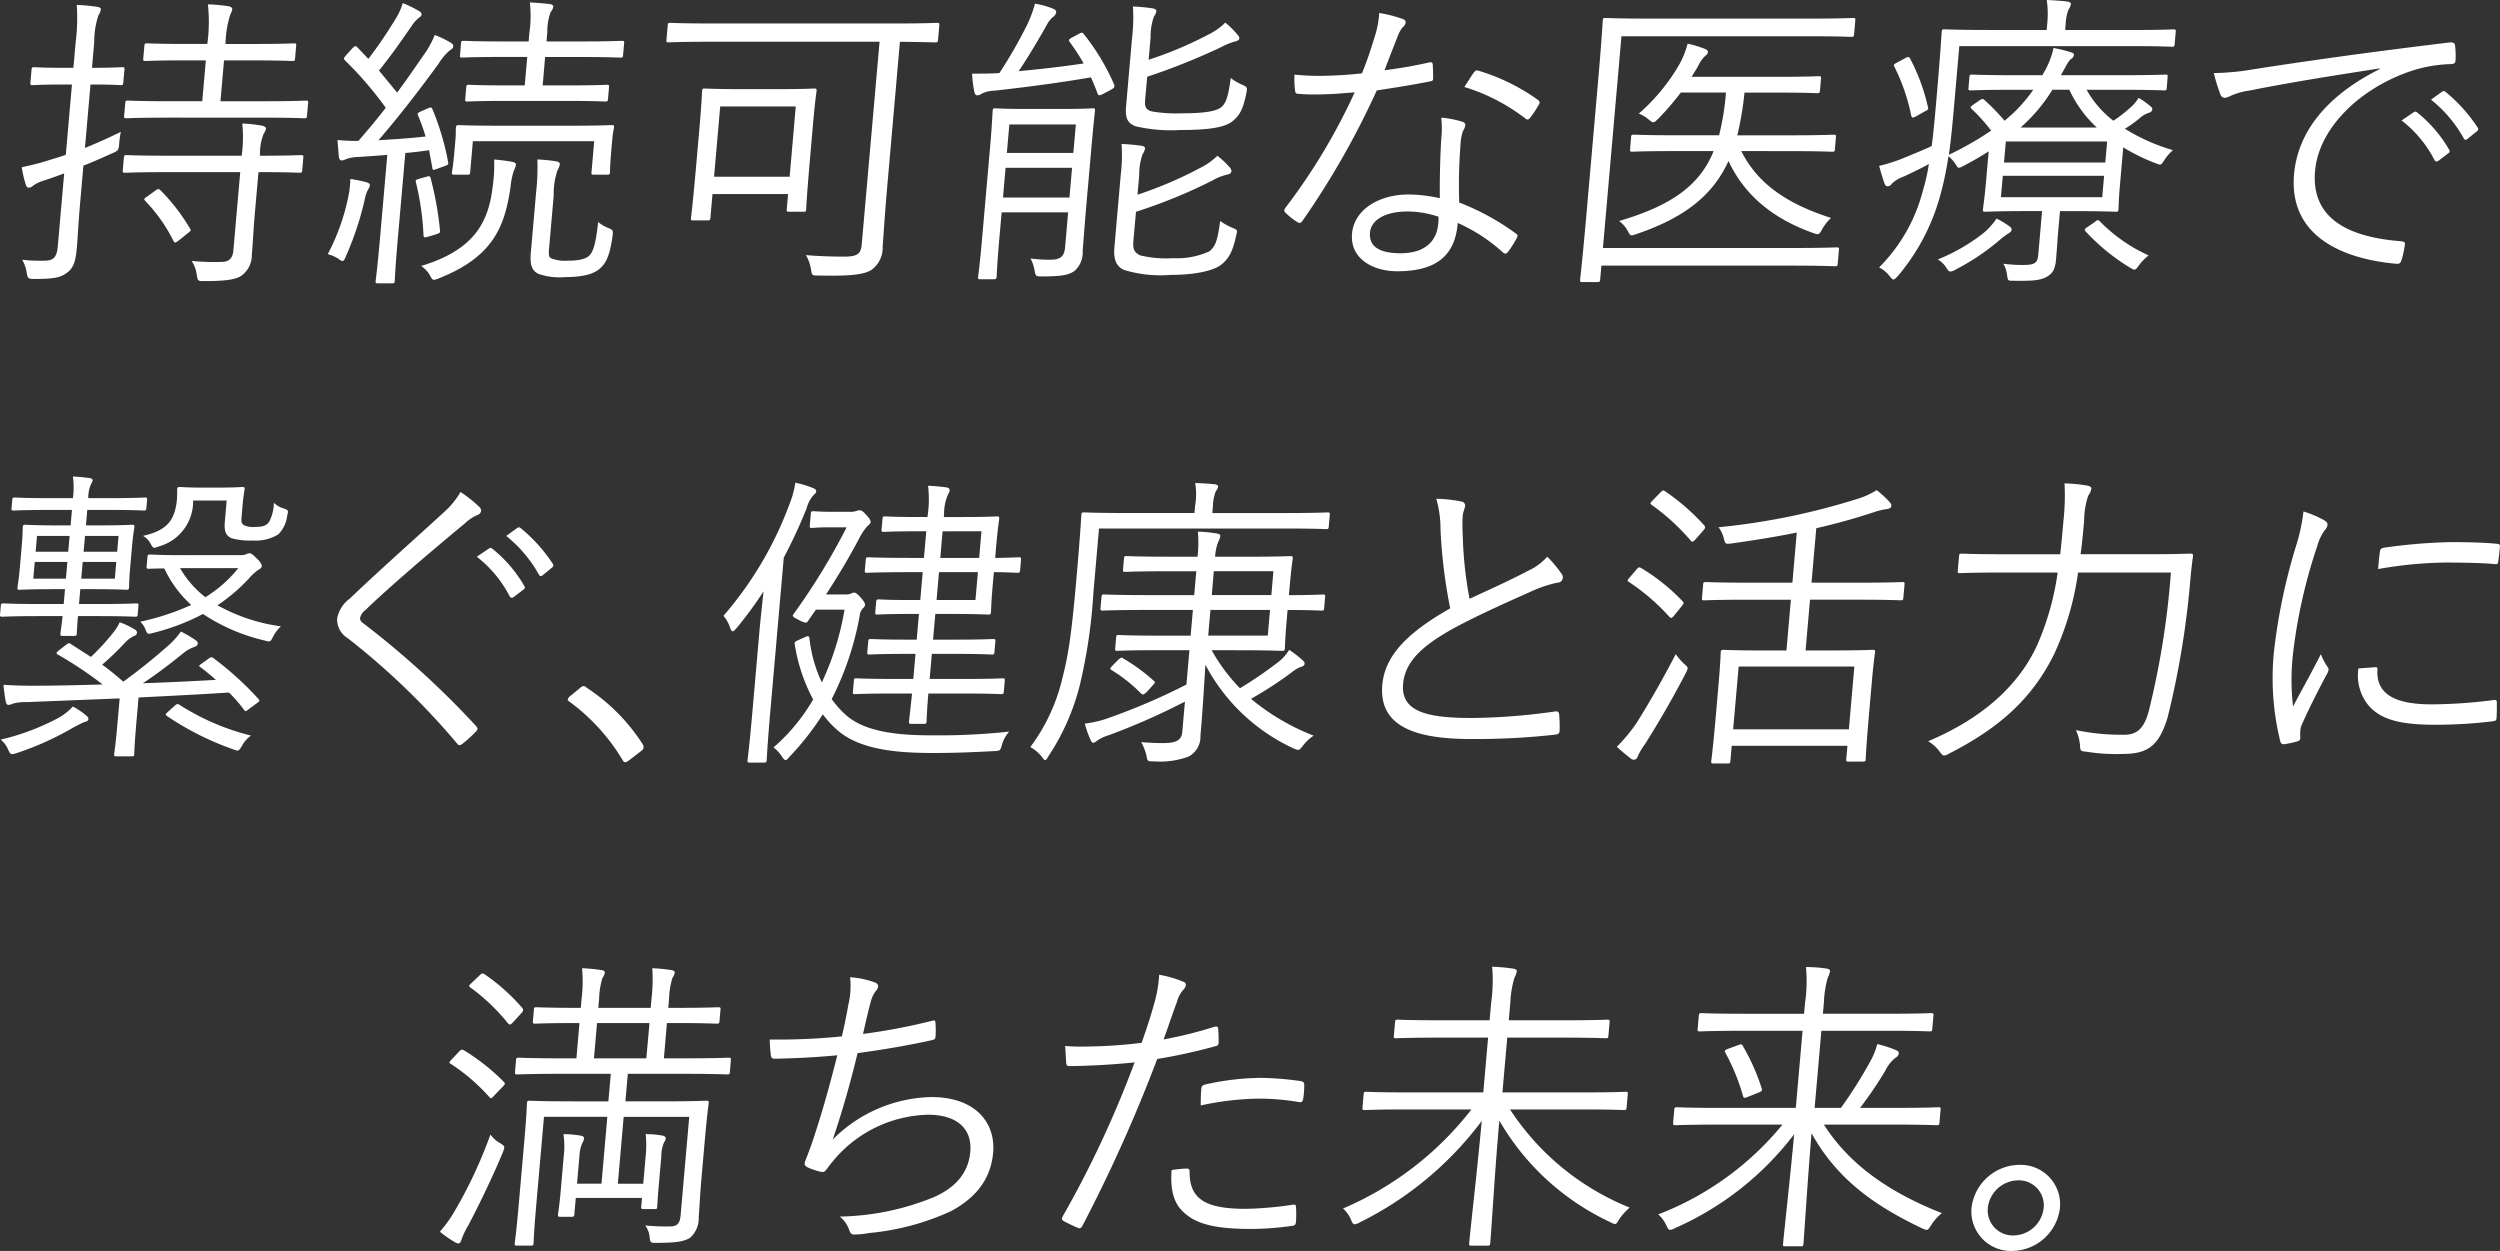
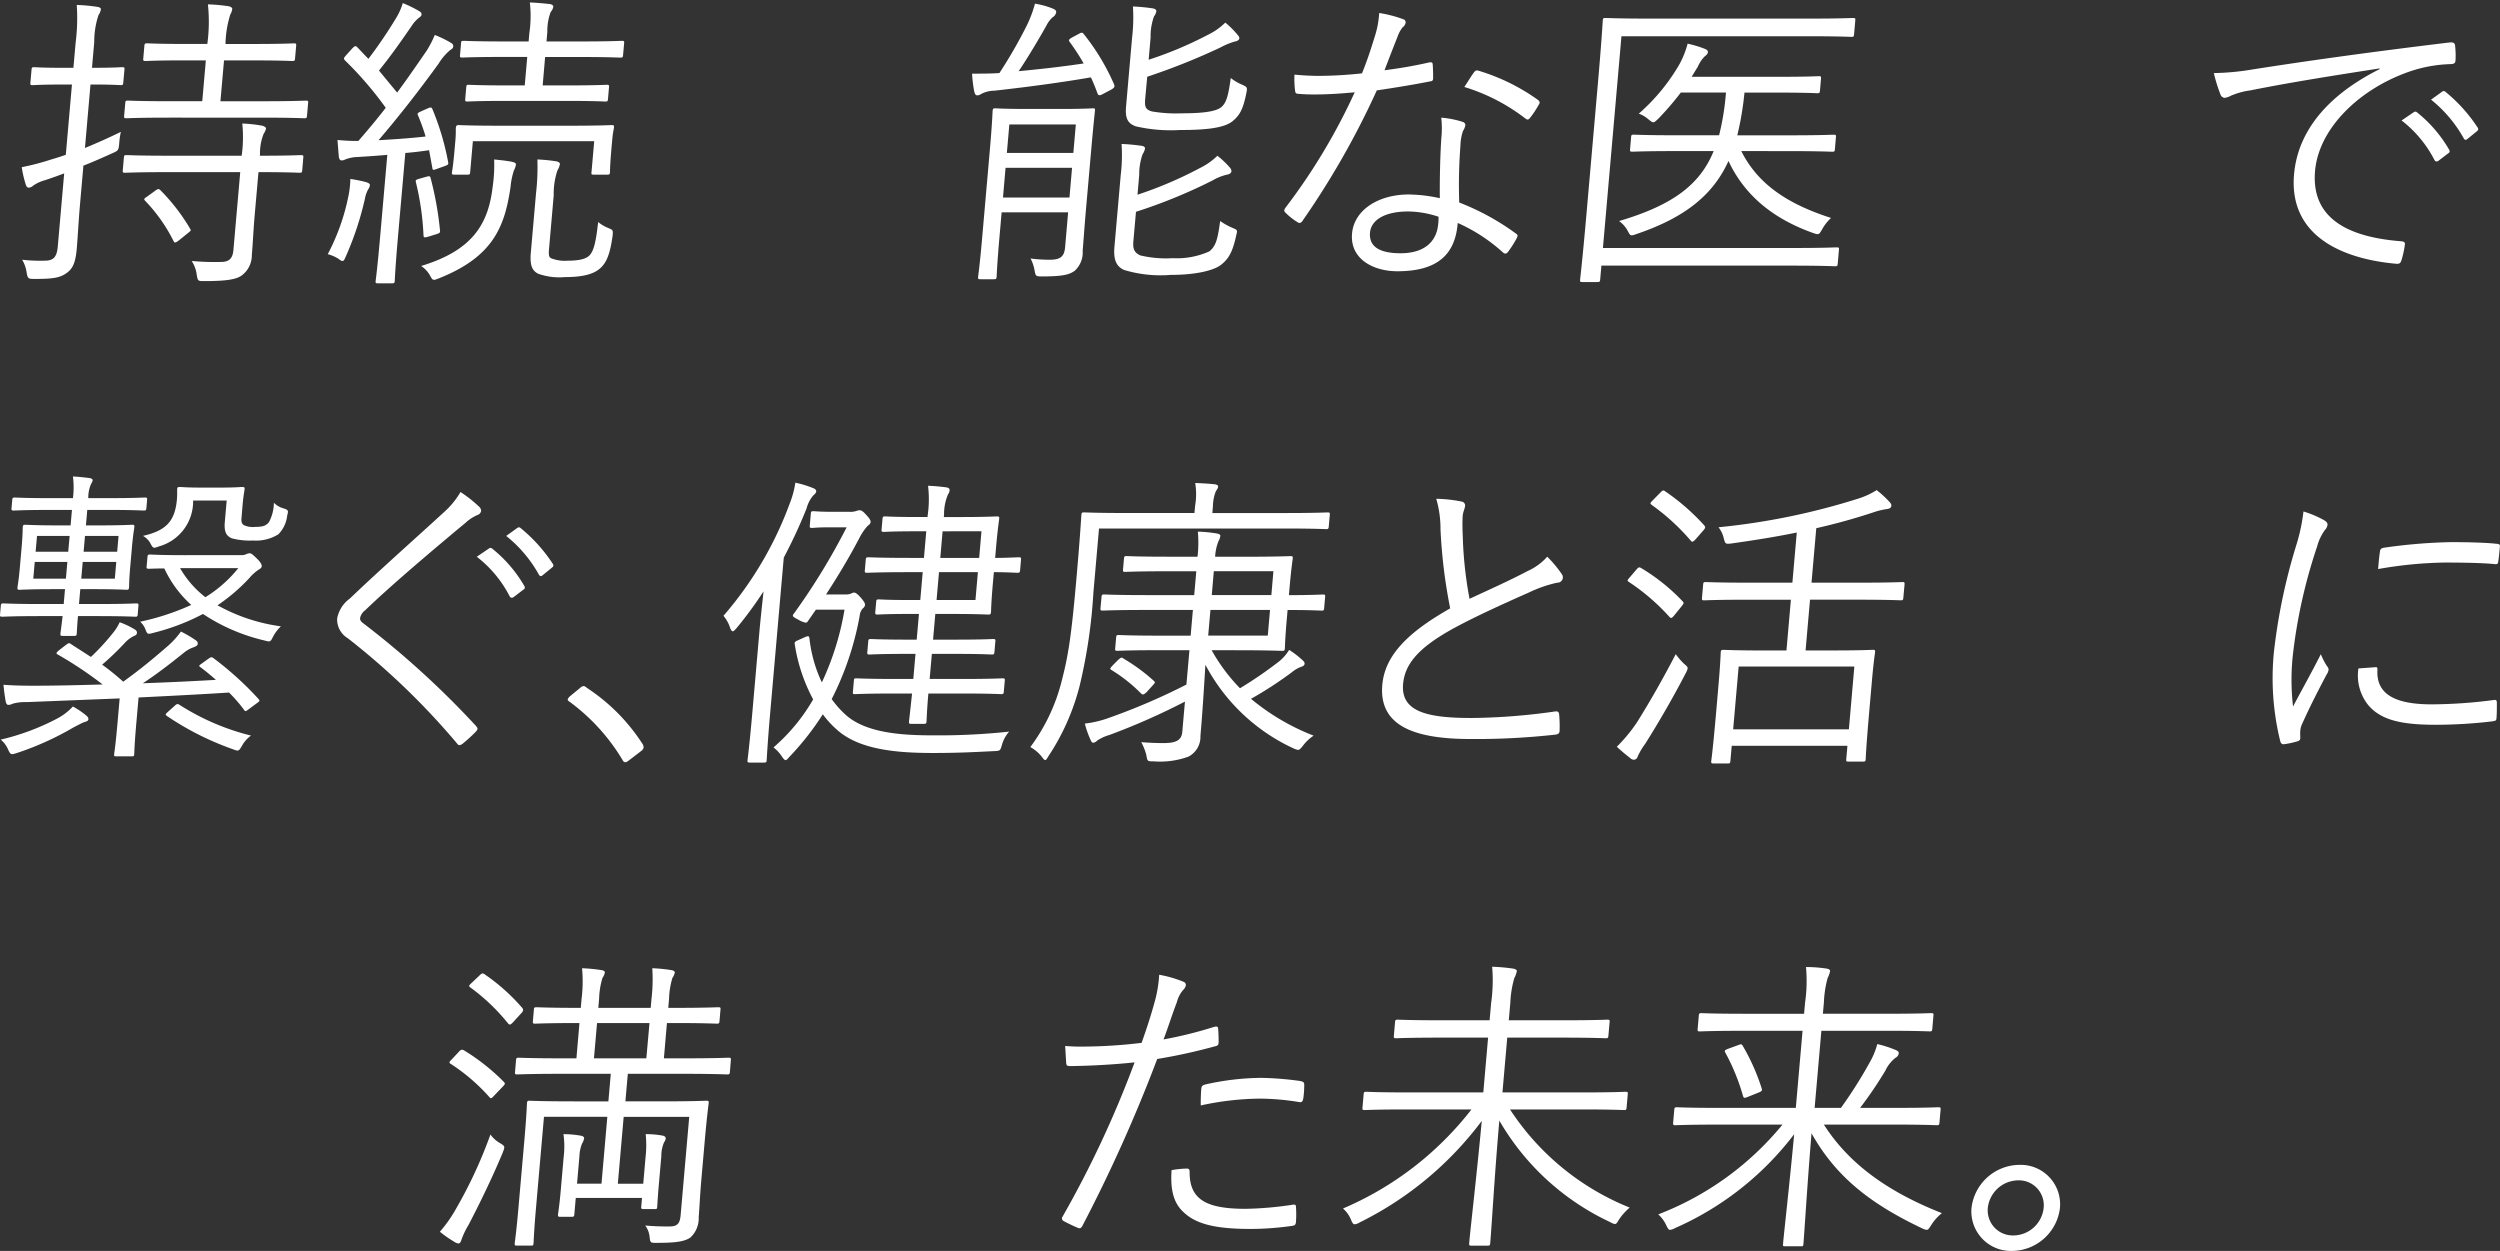
<svg xmlns="http://www.w3.org/2000/svg" width="246.763" height="123.474" viewBox="0 0 246.763 123.474">
  <rect x="0" y="0" width="246.763" height="123.474" fill="#333333" stroke="none" />
  <g id="グループ_27195" data-name="グループ 27195" transform="translate(-3390.849 -10450.642)">
    <g id="グループ_27194" data-name="グループ 27194">
      <path id="パス_41252" data-name="パス 41252" d="M46.347,15.075c1.123-.458,2.284-.978,3.544-1.589a7.873,7.873,0,0,0-.166,1.192c-.056.642-.121.672-.668.916-.966.428-1.9.856-2.862,1.223l-.316,3.606c-.174,1.986-.238,3.422-.339,4.584-.128,1.467-.425,2.016-1.05,2.445s-1.255.55-3.112.55c-.619,0-.679-.031-.783-.611a3.449,3.449,0,0,0-.445-1.284,15.735,15.735,0,0,0,2.221.092c.9,0,1.209-.367,1.3-1.467l.626-7.15c-.641.245-1.247.458-1.886.672a3.757,3.757,0,0,0-1.193.551.6.6,0,0,1-.419.183c-.124,0-.211-.061-.285-.275a10.842,10.842,0,0,1-.405-1.742,24.06,24.06,0,0,0,2.819-.733c.509-.153,1.018-.306,1.529-.489l.607-6.936h-.99c-2.105,0-2.73.061-2.885.061-.217,0-.245-.031-.226-.244l.112-1.284c.019-.214.052-.244.269-.244.155,0,.769.061,2.874.061h.991l.217-2.475A19.117,19.117,0,0,0,45.538.958a17.057,17.057,0,0,1,2,.183c.245.031.392.122.381.245a1.4,1.4,0,0,1-.237.581,8.28,8.28,0,0,0-.418,2.658l-.222,2.536h.093c2.105,0,2.73-.061,2.885-.061.217,0,.245.031.226.244L50.13,8.627c-.019.214-.052.244-.269.244-.155,0-.769-.061-2.874-.061h-.093Zm21.447,2.2c-.019.214-.052.245-.269.245-.155,0-1.14-.061-4.05-.061L63.1,21.706c-.12,1.375-.173,2.689-.28,3.911a2.494,2.494,0,0,1-1.049,2.078c-.559.367-1.532.52-3.668.52-.588,0-.619,0-.72-.611a3.222,3.222,0,0,0-.5-1.375,24.6,24.6,0,0,0,3.026.092c.622-.031,1.018-.305,1.092-1.161l.674-7.7h-7.12c-3.065,0-4.061.061-4.247.061-.217,0-.245-.031-.227-.245l.11-1.253c.019-.214.052-.244.269-.244.186,0,1.171.061,4.236.061h7.12a13.144,13.144,0,0,0,.061-3.178,13.918,13.918,0,0,1,1.963.214c.242.061.387.183.379.275a1.425,1.425,0,0,1-.231.52,5.158,5.158,0,0,0-.363,2.016l-.013.153c2.91,0,3.906-.061,4.061-.061.217,0,.245.031.226.244Zm.47-5.378c-.019.214-.052.244-.269.244-.155,0-1.2-.061-4.267-.061H54.72c-3.065,0-4.123.061-4.278.061-.217,0-.245-.031-.226-.244l.112-1.283c.016-.184.05-.214.267-.214.155,0,1.2.061,4.267.061h3.065l.353-4.033H56.267c-2.848,0-3.751.061-3.906.061-.248,0-.276-.031-.257-.245l.11-1.253c.019-.214.052-.244.3-.244.155,0,1.048.061,3.9.061h2.012A16.263,16.263,0,0,0,58.484.9a16.484,16.484,0,0,1,2.027.184c.214.031.389.153.379.275a1.607,1.607,0,0,1-.2.551,10.344,10.344,0,0,0-.47,2.9H63c2.879,0,3.813-.061,3.968-.061.217,0,.245.03.227.244l-.11,1.253c-.019.214-.052.245-.27.245-.155,0-1.078-.061-3.957-.061H60.074l-.353,4.033H63.87c3.065,0,4.123-.061,4.278-.061.217,0,.245.031.229.214ZM53.284,19.292c.3-.214.357-.183.5-.061a19.293,19.293,0,0,1,2.947,3.82c.108.184.077.184-.223.427l-.866.7c-.4.306-.457.275-.562.061A16.026,16.026,0,0,0,52.3,20.3c-.17-.184-.136-.214.226-.458Z" transform="translate(3352.887 10450.173)" fill="#fff" />
      <path id="パス_41253" data-name="パス 41253" d="M107.428,18.939a2.864,2.864,0,0,0-.328.917,30.617,30.617,0,0,1-1.9,5.745c-.117.275-.192.428-.316.428s-.239-.092-.443-.244a3.858,3.858,0,0,0-1.015-.428,21.177,21.177,0,0,0,2.059-5.836,9.22,9.22,0,0,0,.17-1.589,14.273,14.273,0,0,1,1.521.305c.3.092.417.183.407.306a.824.824,0,0,1-.159.4m5.868-7.976c.29-.122.382-.122.459.061a25.973,25.973,0,0,1,1.555,5.226c.043.214.038.275-.313.4l-.767.275c-.416.153-.447.153-.484-.123l-.315-1.711q-1.224.183-2.346.275l-.717,8.189c-.291,3.33-.315,4.308-.328,4.461-.016.183-.05.214-.266.214H108.38c-.217,0-.245-.031-.229-.214s.161-1.131.452-4.461l.7-8.006c-1,.092-1.964.153-2.96.214a3.564,3.564,0,0,0-1.2.245.76.76,0,0,1-.348.092c-.155,0-.237-.122-.278-.366l-.134-1.65c.706.061,1.23.092,1.818.092h.248c.929-1.07,1.828-2.139,2.7-3.27a35.008,35.008,0,0,0-4.018-4.675c-.169-.184-.133-.245.141-.551l.549-.611c.272-.275.336-.306.509-.153l1.106,1.161a45.587,45.587,0,0,0,2.737-4.033A6.094,6.094,0,0,0,110.83.574a12.029,12.029,0,0,1,1.574.764c.206.122.291.214.277.366s-.112.214-.277.336a3.463,3.463,0,0,0-.723.825c-1.135,1.65-2.018,2.9-3.2,4.37l1.791,2.17c.982-1.314,1.941-2.72,2.933-4.156a10.481,10.481,0,0,0,.784-1.528,10.413,10.413,0,0,1,1.574.763c.207.123.26.214.247.367-.016.183-.114.244-.311.366a5.527,5.527,0,0,0-1.139,1.345c-1.972,2.72-3.958,5.256-5.923,7.548,1.525-.092,3.05-.184,4.645-.367a19.337,19.337,0,0,0-.747-2.078c-.1-.214-.041-.245.347-.427Zm-.157,6.754c.349-.092.38-.092.451.153a32.732,32.732,0,0,1,.915,5.1c.038.275-.027.306-.409.428l-.7.214c-.413.122-.506.122-.516-.122a26.7,26.7,0,0,0-.75-5.226c-.043-.214-.041-.245.373-.367Zm8.66-.612a7.1,7.1,0,0,0-.322,1.559c-.572,4.064-1.786,6.967-7.078,9.075-.545.214-.61.245-.874-.275a2.757,2.757,0,0,0-.877-.947c5.152-1.559,6.653-4.217,7.067-7.884a14.484,14.484,0,0,0,.137-2.628c.613.061,1.165.122,1.684.214.3.062.485.123.468.306a2.147,2.147,0,0,1-.206.58m9.648-2.352c-.185,2.109-.144,2.352-.157,2.506-.019.214-.052.244-.269.244h-1.331c-.248,0-.245-.03-.227-.244l.268-3.056H117.749l-.267,3.056c-.019.214-.052.244-.238.244h-1.331c-.217,0-.245-.03-.226-.244.013-.154.1-.4.281-2.506l.056-.642c.064-.734.029-1.039.042-1.192.019-.214.057-.306.274-.306.186,0,1.171.062,4.05.062h6.966c2.91,0,3.937-.062,4.092-.062.217,0,.245.031.226.245-.013.153-.1.458-.156,1.07Zm1.132-9.045c-.019.214-.052.244-.269.244-.155,0-1.14-.061-4.081-.061h-3.344L124.639,8.7h2.476c2.786,0,3.689-.061,3.845-.061.217,0,.245.031.226.245l-.1,1.161c-.019.215-.052.245-.269.245-.155,0-1.047-.061-3.834-.061h-5.913c-2.817,0-3.72.061-3.875.061-.186,0-.214-.03-.2-.245l.1-1.161c.019-.214.052-.245.238-.245.155,0,1.047.061,3.865.061h1.672l.246-2.811H120.8c-2.972,0-3.937.061-4.092.061-.217,0-.245-.03-.226-.244l.1-1.192c.016-.183.05-.214.266-.214.155,0,1.11.061,4.082.061h2.322l.072-.825a11.569,11.569,0,0,0,.048-3.025c.74.031,1.323.092,1.937.152.245.031.389.154.381.245a1.035,1.035,0,0,1-.265.55,5.418,5.418,0,0,0-.326,1.956l-.083.947h3.344c2.941,0,3.937-.061,4.092-.061.217,0,.245.031.229.214Zm-7.3,19.037c-.053.611-.047.886.19,1.008a3.676,3.676,0,0,0,1.651.244c1.331,0,1.941-.244,2.22-.611.347-.428.577-1.284.777-3.209a3.735,3.735,0,0,0,.97.581c.508.214.508.214.46.764-.261,1.926-.638,2.689-1.21,3.209-.538.488-1.44.886-3.514.886a6.237,6.237,0,0,1-2.633-.336c-.5-.275-.839-.672-.716-2.078l.511-5.837a23.106,23.106,0,0,0,.139-3.361,15.492,15.492,0,0,1,1.841.183c.245.031.389.153.378.275a1.665,1.665,0,0,1-.239.611,7.288,7.288,0,0,0-.371,2.475Z" transform="translate(3319.775 10450.373)" fill="#fff" />
-       <path id="パス_41254" data-name="パス 41254" d="M200.3,6.421c-.019.214-.052.244-.269.244-.155,0-1.05-.031-3.493-.061l-1.268,14.485c-.283,3.239-.342,4.614-.436,5.684a2.691,2.691,0,0,1-1.07,2.322c-.791.55-2.5.642-5.282.581-.619,0-.619,0-.721-.612a4.126,4.126,0,0,0-.5-1.405c.952.091,2.525.152,3.7.152,1.269,0,1.719-.183,1.807-1.191L194.53,6.6H177.781c-2.91,0-3.906.061-4.061.061-.217,0-.245-.031-.226-.244l.126-1.436c.019-.214.052-.245.269-.245.155,0,1.14.061,4.05.061h18.2c2.91,0,3.906-.061,4.061-.061.217,0,.245.031.226.245ZM187.7,17.728c-.393,4.492-.4,5.225-.411,5.409-.019.214-.052.244-.269.244h-1.393c-.248,0-.276-.031-.258-.244l.131-1.5h-7.461l-.206,2.353c-.019.214-.052.244-.269.244h-1.424c-.217,0-.245-.031-.226-.244.016-.183.145-.947.559-5.684l.262-2.995c.251-2.872.261-3.7.275-3.85.019-.214.052-.245.269-.245.186,0,.986.061,3.338.061h4.117c2.384,0,3.163-.061,3.349-.061.217,0,.245.031.226.245-.014.153-.145.947-.34,3.178Zm-1.443-4.737H178.8l-.607,6.936h7.461Z" transform="translate(3283.137 10448.162)" fill="#fff" />
      <path id="パス_41255" data-name="パス 41255" d="M247.3,3.733c.261-.153.352-.122.462.031a21.934,21.934,0,0,1,3,4.981c.074.214.035.305-.259.488l-.811.428c-.39.214-.48.183-.583-.062-.174-.489-.4-1.039-.638-1.559-2.86.488-5.962.917-9.526,1.314a2.86,2.86,0,0,0-1.33.336.588.588,0,0,1-.383.122c-.124,0-.208-.091-.277-.367a13.16,13.16,0,0,1-.217-1.772c.836,0,1.92,0,2.7-.061a46.569,46.569,0,0,0,2.739-4.768,11.944,11.944,0,0,0,.77-2.078,8.154,8.154,0,0,1,1.694.458c.3.122.415.214.4.4a.753.753,0,0,1-.353.488,2.641,2.641,0,0,0-.6.794c-.734,1.314-1.823,3.148-2.749,4.523,2.248-.214,4.406-.458,6.414-.764a21.492,21.492,0,0,0-1.392-2.139c-.111-.153-.072-.245.254-.428Zm.677,17.387c-.142,1.62-.252,3.239-.322,4.033a2.453,2.453,0,0,1-.793,1.986c-.494.336-1.008.55-3.237.55-.588,0-.616-.031-.72-.611a4.017,4.017,0,0,0-.394-1.161,13.875,13.875,0,0,0,1.909.122c1.022,0,1.42-.306,1.5-1.222l.3-3.453h-6.563l-.225,2.567c-.225,2.567-.257,3.636-.27,3.789-.019.214-.052.245-.269.245h-1.331c-.217,0-.245-.031-.226-.245.013-.153.158-1.1.391-3.759l.77-8.8c.23-2.629.256-3.637.272-3.82.019-.214.052-.245.269-.245.155,0,.893.061,3.122.061h3.375c2.229,0,2.977-.061,3.132-.061.217,0,.214.031.2.245-.016.184-.151,1.375-.381,4Zm-1.37-4.156h-6.563L239.79,19.9h6.563Zm.374-4.278h-6.563l-.246,2.812h6.563Zm5.679,11.521c-.067.764.086,1.131.682,1.405a10.879,10.879,0,0,0,3.2.275,7.828,7.828,0,0,0,3.619-.672c.667-.55.819-1.222,1.067-2.995a6.457,6.457,0,0,0,1.211.672c.508.214.508.214.367.764-.366,1.711-.794,2.353-1.557,2.934-.727.52-2.436.947-4.912.947a12.444,12.444,0,0,1-4.6-.489c-.655-.306-1.071-.855-.948-2.261l.621-7.089a16.274,16.274,0,0,0,.084-3.086,19.231,19.231,0,0,1,1.965.183q.368.047.347.275a1.4,1.4,0,0,1-.234.55,5.944,5.944,0,0,0-.334,2.047l-.171,1.955A38.762,38.762,0,0,0,259.207,17a6.666,6.666,0,0,0,1.747-1.223,8.6,8.6,0,0,1,1.173,1.1c.2.214.219.336.208.458s-.179.275-.429.305a5.15,5.15,0,0,0-1.444.581,51.939,51.939,0,0,1-7.545,3.087Zm1.168-14.057c-.07.795.03,1.07.664,1.253a14.209,14.209,0,0,0,2.987.184c2.075,0,3.36-.184,3.862-.612s.685-1.1.933-2.872a4.666,4.666,0,0,0,1.148.672c.446.214.505.245.4.764-.335,1.712-.7,2.292-1.428,2.872-.827.611-2.456.825-5.149.825a15.346,15.346,0,0,1-4.364-.367c-.719-.275-1.053-.7-.943-1.955l.591-6.754a17.07,17.07,0,0,0,.087-3.117,18.072,18.072,0,0,1,1.934.184c.245.031.389.153.378.275a1.155,1.155,0,0,1-.231.52A5.755,5.755,0,0,0,254.36,4.1l-.192,2.2a37.332,37.332,0,0,0,5.817-2.444,6.422,6.422,0,0,0,1.748-1.223,9.011,9.011,0,0,1,1.2,1.192c.17.184.193.275.185.367-.013.153-.209.275-.429.305a7.04,7.04,0,0,0-1.413.581,64.2,64.2,0,0,1-7.25,2.9Z" transform="translate(3250.059 10450.239)" fill="#fff" />
      <path id="パス_41256" data-name="パス 41256" d="M315.593,7.58c.284-.061.372,0,.387.184.03.366.043.916.04,1.314.007.275-.061.336-.311.367-1.7.336-3.4.611-5.247.886a81.494,81.494,0,0,1-7.351,12.9c-.176.244-.328.214-.5.092a6.262,6.262,0,0,1-1.158-.917c-.173-.153-.162-.275.014-.52a59.7,59.7,0,0,0,6.815-11.368c-1.342.123-2.588.214-3.919.214-.464,0-.929,0-1.635-.061-.276-.031-.3-.061-.34-.366a9.229,9.229,0,0,1-.052-1.528c.983.091,1.785.122,2.435.122A40.962,40.962,0,0,0,309,8.649c.473-1.161.851-2.292,1.242-3.575a9.27,9.27,0,0,0,.456-2.383,12.314,12.314,0,0,1,2.361.611.316.316,0,0,1,.249.336.689.689,0,0,1-.288.458,3.074,3.074,0,0,0-.516.947c-.437,1.1-.876,2.231-1.279,3.3,1.409-.183,2.759-.4,4.37-.764m1.242,7.4a9.291,9.291,0,0,0-.015-1.956,9.437,9.437,0,0,1,2.07.4c.211.061.324.184.309.367a1.713,1.713,0,0,1-.234.55,4.817,4.817,0,0,0-.25,1.436,50.673,50.673,0,0,0-.12,5.622,24.278,24.278,0,0,1,5.584,3.055c.234.153.2.245.081.489a10.825,10.825,0,0,1-.861,1.344c-.173.214-.325.183-.5.03a16.682,16.682,0,0,0-4.452-2.9c-.239,3.086-1.965,4.768-5.958,4.768-2.353,0-4.695-1.192-4.473-3.729.2-2.292,2.566-3.85,5.6-3.85a15.1,15.1,0,0,1,3.064.366c-.02-1.894.039-4.339.153-5.989m-3.271,7.3c-2.476,0-3.674.947-3.773,2.078-.123,1.405.966,2.047,3.01,2.047,2.538,0,3.582-1.314,3.719-2.873a4.131,4.131,0,0,0,.033-.733,9.931,9.931,0,0,0-2.989-.52m6.461-13.69c.177-.244.271-.275.542-.183a19.922,19.922,0,0,1,5.817,2.873c.2.183.19.3.013.55a8.935,8.935,0,0,1-.819,1.223c-.174.214-.264.183-.439.061A18.872,18.872,0,0,0,319.1,9.994c.355-.52.648-1.039.928-1.406" transform="translate(3216.285 10449.233)" fill="#fff" />
      <path id="パス_41257" data-name="パス 41257" d="M387.964,27.978c-.019.214-.052.245-.269.245-.186,0-1.233-.061-4.329-.061H364.637l-.12,1.375c-.019.214-.052.245-.3.245h-1.455c-.217,0-.245-.031-.226-.245.013-.152.23-1.925.607-6.234l1.15-13.14c.374-4.278.468-6.05.481-6.2.019-.214.052-.245.269-.245.155,0,1.264.061,4.3.061h15.882c3.065,0,4.061-.061,4.247-.061.217,0,.245.031.226.245l-.121,1.375c-.019.214-.052.244-.269.244-.186,0-1.171-.061-4.236-.061H366.617l-1.829,20.9h18.73c3.1,0,4.154-.061,4.34-.061.217,0,.245.03.226.244Zm-9.521-11.123c1.477,2.933,4.076,5.073,8.865,6.6a4.436,4.436,0,0,0-.906,1.162c-.29.489-.293.519-.835.336-4.234-1.5-6.9-3.942-8.385-7.12-1.457,3.208-4.106,5.531-9.083,7.211-.576.214-.6.184-.842-.275a2.959,2.959,0,0,0-.872-1.008c5.371-1.589,8-3.637,9.334-6.906h-3.684c-3.1,0-4.185.061-4.34.061-.217,0-.245-.031-.226-.244l.1-1.192c.019-.214.052-.245.27-.245.155,0,1.233.061,4.329.061h4.086a25.143,25.143,0,0,0,.679-4.217h-4.458a27.972,27.972,0,0,1-2.24,2.6c-.235.214-.339.336-.494.336-.093,0-.209-.092-.44-.275a3.022,3.022,0,0,0-.971-.581,19.259,19.259,0,0,0,4.019-4.889,8.983,8.983,0,0,0,.8-2.017,11.283,11.283,0,0,1,1.719.52c.149.061.3.154.28.336-.013.153-.148.275-.313.4a3.347,3.347,0,0,0-.676,1.008l-.615,1.008h8.637c2.817,0,3.751-.061,3.906-.061.217,0,.245.03.226.244l-.1,1.161c-.021.245-.055.275-.271.275-.155,0-1.078-.061-3.9-.061h-3.282a30.045,30.045,0,0,1-.709,4.217h5.139c3.158,0,4.215-.061,4.37-.061.217,0,.245.031.226.245l-.1,1.192c-.019.214-.052.244-.269.244-.155,0-1.2-.061-4.36-.061Z" transform="translate(3184.278 10448.699)" fill="#fff" />
-       <path id="パス_41258" data-name="パス 41258" d="M444.887,8.863a10.017,10.017,0,0,0,2.643,3.055,13.1,13.1,0,0,0,1.694-1.314,3.67,3.67,0,0,0,.795-.947,7.292,7.292,0,0,1,1.195.855c.173.153.167.214.159.306a.4.4,0,0,1-.305.305,2.551,2.551,0,0,0-.979.581,13.264,13.264,0,0,1-1.419,1.008,18.982,18.982,0,0,0,4.738,2.109,4.99,4.99,0,0,0-.826.947c-.36.581-.358.55-.9.336a18.648,18.648,0,0,1-3.176-1.559l-.318,3.637c-.142,1.619-.138,2.292-.155,2.475-.019.214-.052.244-.269.244-.186,0-1.357-.061-3.988-.061H442.26l-.166,1.895c-.093,1.069-.129,1.834-.215,2.811-.088,1.008-.312,1.436-.963,1.8-.584.306-1.242.4-3.19.367-.619,0-.591.031-.692-.581a2.728,2.728,0,0,0-.368-1.1,14.622,14.622,0,0,0,1.939.123c1.207,0,1.443-.215,1.512-1.009l.377-4.309h-1.61c-2.631,0-3.813.061-4,.061-.217,0-.245-.03-.226-.244.016-.183.145-.948.3-2.689l.265-3.025q-1.132.733-2.543,1.466a1.131,1.131,0,0,1-.385.153c-.124,0-.177-.092-.314-.306a3.043,3.043,0,0,0-.732-.825,31.2,31.2,0,0,1-.89,4.156,20.65,20.65,0,0,1-4.107,7.67c-.2.214-.308.335-.432.335-.093,0-.206-.122-.373-.335a3.006,3.006,0,0,0-1.04-.856,16.516,16.516,0,0,0,4.313-7.548,19.109,19.109,0,0,0,.6-2.658c-.845.458-1.653.855-2.524,1.253a3.137,3.137,0,0,0-1.145.7.5.5,0,0,1-.424.245c-.124,0-.208-.092-.285-.276-.174-.488-.365-1.13-.529-1.741a15.858,15.858,0,0,0,2.614-.856c1.028-.427,1.862-.764,2.573-1.1.188-1.436.321-2.964.466-4.614.4-4.583.5-6.478.521-6.661.019-.215.052-.245.269-.245.186,0,1.264.062,4.391.062h5.7l.046-.52A9.755,9.755,0,0,0,440.957,0c.74.03,1.509.092,2,.152.245.031.392.123.381.245a1.4,1.4,0,0,1-.233.55,4.347,4.347,0,0,0-.281,1.436l-.051.581h6.347c3.127,0,4.185-.062,4.339-.062.217,0,.245.03.226.245l-.107,1.222c-.019.214-.052.245-.269.245-.155,0-1.2-.062-4.329-.062H432.324l-.478,5.47c-.168,1.926-.318,3.637-.552,5.256a31.152,31.152,0,0,0,4.171-2.383,17.1,17.1,0,0,0-1.918-2.139c-.17-.184-.136-.214.161-.428l.625-.427c.23-.153.295-.184.467-.031a19.87,19.87,0,0,1,1.988,2.047,14.657,14.657,0,0,0,2.837-3.055h-1.8c-3.158,0-4.216.061-4.371.061-.217,0-.245-.03-.226-.245l.094-1.069c.019-.215.052-.245.269-.245.155,0,1.2.061,4.36.061h2.569l.329-.581a8.116,8.116,0,0,0,.773-2.108,13.878,13.878,0,0,1,1.727.427c.18.061.3.122.285.275a.523.523,0,0,1-.249.367c-.23.153-.378.428-.71,1.039l-.33.581h5.944c3.158,0,4.216-.061,4.37-.061.217,0,.245.03.226.245L452.8,8.678c-.019.215-.052.245-.269.245-.155,0-1.2-.061-4.36-.061ZM426.923,5.776c.39-.214.449-.184.555.031a19.19,19.19,0,0,1,1.75,4.767c.072.245.01.245-.316.427l-.814.459c-.39.214-.449.184-.521-.061a19.457,19.457,0,0,0-1.654-4.8c-.108-.184-.1-.245.319-.458Zm10.189,17.3a7.543,7.543,0,0,0-.8.611,22.764,22.764,0,0,1-4.374,2.934,1.11,1.11,0,0,1-.481.183c-.155,0-.239-.092-.429-.4a2.422,2.422,0,0,0-.828-.794,18.5,18.5,0,0,0,4.466-2.567A6.835,6.835,0,0,0,436,21.574a8.527,8.527,0,0,1,1.265.764c.175.122.229.214.215.366s-.178.276-.373.367m9.509-5.715h-10l-.185,2.108h10Zm.3-3.392h-10l-.182,2.078h10Zm-1.025-1.375a12.064,12.064,0,0,1-2.708-3.728h-1.672a16.261,16.261,0,0,1-3.143,3.728Zm-.23,9.351c.267-.214.334-.276.506-.123a15.784,15.784,0,0,0,4.842,3.392,5.334,5.334,0,0,0-.952.978c-.212.305-.316.428-.471.428-.093,0-.208-.092-.446-.214a20.279,20.279,0,0,1-4.362-3.575c-.141-.153-.072-.244.257-.458Z" transform="translate(3151.919 10450.641)" fill="#fff" />
      <path id="パス_41259" data-name="パス 41259" d="M510.017,11.337c-4.708.733-8.789,1.375-12.759,2.17a7.208,7.208,0,0,0-1.9.52,1.884,1.884,0,0,1-.607.214.471.471,0,0,1-.409-.275,15.489,15.489,0,0,1-.677-2.17,25.09,25.09,0,0,0,3.871-.367c4.677-.733,11.042-1.65,19.427-2.658.313-.031.459.061.505.245a8.441,8.441,0,0,1,.052,1.528c-.024.275-.123.336-.435.366a13.638,13.638,0,0,0-4.6.916c-4.675,1.773-8.471,5.531-8.829,9.626-.444,5.073,3.914,6.57,8.4,6.937.4.031.488.092.466.336a9.387,9.387,0,0,1-.314,1.466c-.091.336-.195.458-.533.428-5.192-.458-10.633-2.659-10.093-8.831.377-4.309,3.38-7.854,8.463-10.39Zm3.4,4.308a.238.238,0,0,1,.307.031,13.1,13.1,0,0,1,3.175,3.7.228.228,0,0,1-.092.336l-.962.733c-.165.123-.317.092-.4-.061a11.652,11.652,0,0,0-3.249-3.911Zm2.744-1.986c.132-.092.228-.122.343-.031A15.523,15.523,0,0,1,519.72,17.2c.079.153.04.244-.125.366l-.9.733c-.135.123-.259.123-.366-.061a12.9,12.9,0,0,0-3.226-3.819Z" transform="translate(3115.702 10446.059)" fill="#fff" />
    </g>
    <g id="グループ_27193" data-name="グループ 27193" transform="translate(5.436)">
      <g id="グループ_27192" data-name="グループ 27192" transform="translate(-253.061 46.879)">
        <path id="パス_41260" data-name="パス 41260" d="M568.281,13.919c-.019.214-.052.244-.269.244-.155,0-1.016-.061-3.772-.061h-1.858c-.1,1.1-.11,1.619-.118,1.711-.019.214-.052.244-.269.244H560.88c-.217,0-.245-.031-.227-.244.008-.092.084-.611.212-1.711H558.7c-2.755,0-3.627.061-3.782.061-.217,0-.245-.031-.226-.244l.072-.825c.019-.214.053-.244.27-.244.154,0,1.016.061,3.772.061h2.167l.128-1.467h-1.114c-2.384,0-3.163.061-3.349.061-.216,0-.245-.031-.226-.244.016-.183.115-.612.238-2.017l.166-1.895c.123-1.405.1-1.833.115-2.016.019-.214.052-.245.27-.245.185,0,.954.062,3.338.062h1.114l.134-1.528H559.8c-2.693,0-3.6.061-3.751.061-.217,0-.245-.031-.226-.245l.07-.794c.019-.214.052-.244.269-.244.155,0,1.048.061,3.74.061h1.982a8.421,8.421,0,0,0,0-2.139c.617.031,1.138.092,1.628.153.214.031.33.122.319.245a1.257,1.257,0,0,1-.153.336A3.261,3.261,0,0,0,563.4,2.46h1.826c2.724,0,3.6-.061,3.751-.061.217,0,.245.03.226.244l-.069.794c-.019.214-.052.245-.269.245-.155,0-1.016-.061-3.741-.061H563.3l-.134,1.528H564.4c2.384,0,3.163-.062,3.318-.062.217,0,.245.031.226.245-.016.184-.116.611-.239,2.016l-.166,1.895c-.123,1.405-.1,1.834-.115,2.017-.019.214-.052.244-.269.244-.155,0-.923-.061-3.307-.061h-1.238l-.128,1.467h1.857c2.755,0,3.627-.061,3.783-.061.217,0,.245.03.226.244Zm-5.329,10.664c-.225.092-.744.367-1.036.52a28.9,28.9,0,0,1-5.544,2.506c-.6.183-.638.214-.9-.366a2.468,2.468,0,0,0-.722-.948,23.313,23.313,0,0,0,5.633-2.109,5.711,5.711,0,0,0,1.495-1.161,8.079,8.079,0,0,1,1.315.886c.2.183.226.244.213.4s-.266.213-.458.275m12.346-6.3c.23-.152.292-.152.467-.03a31.927,31.927,0,0,1,4.446,4.033c.139.183.139.183-.192.428l-.828.611c-.233.183-.3.214-.434,0a14.31,14.31,0,0,0-1.463-1.681c-2.833.183-5.849.336-8.928.488l-.214,2.445c-.211,2.414-.2,2.995-.214,3.148-.019.214-.05.214-.266.214h-1.486c-.216,0-.247,0-.229-.214.016-.184.126-.733.337-3.148l.206-2.353-9.2.366a4.364,4.364,0,0,0-1.345.153,1.09,1.09,0,0,1-.444.122c-.124,0-.206-.122-.252-.305-.084-.458-.18-1.13-.225-1.681,1.261.092,2.252.092,3.15.092,2.137,0,4.4-.062,6.636-.123a38.515,38.515,0,0,0-4.387-2.933c-.237-.122-.232-.183.1-.458l.632-.489c.3-.214.33-.244.506-.122l1.993,1.284a23.114,23.114,0,0,0,2.19-2.384,4.713,4.713,0,0,0,.648-1.039,7.659,7.659,0,0,1,1.427.672c.177.092.291.214.278.367s-.083.244-.274.305a3.074,3.074,0,0,0-.962.733,27.2,27.2,0,0,1-2.2,2.109,24.887,24.887,0,0,1,2.082,1.681c1.818-1.314,3.087-2.383,4.461-3.575a8.516,8.516,0,0,0,1.235-1.375,12.1,12.1,0,0,1,1.414.825c.234.153.254.275.243.4-.013.153-.175.244-.432.336a3.137,3.137,0,0,0-.845.458c-1.365,1.1-2.7,2.14-4.14,3.086,2.609-.092,5.065-.214,7.212-.336-.518-.459-1.037-.886-1.531-1.253-.2-.153-.142-.153.189-.4ZM561.334,8.755h-3.22l-.144,1.65h3.22Zm.224-2.567h-3.22L558.2,7.746h3.22Zm4.605,2.567h-3.313l-.145,1.65h3.313Zm.224-2.567h-3.313l-.136,1.558h3.313ZM578.45,8.083a1.032,1.032,0,0,0,.534-.093A1.3,1.3,0,0,1,579.3,7.9c.155,0,.273.061.672.458.457.427.56.672.547.825s-.145.245-.308.336a4.784,4.784,0,0,0-.942.856,17.771,17.771,0,0,1-3.112,2.659,17.533,17.533,0,0,0,6.257,2.078,3.851,3.851,0,0,0-.769,1.008c-.262.52-.265.551-.809.4a18.622,18.622,0,0,1-6.117-2.628,21.588,21.588,0,0,1-4.9,1.864c-.54.153-.6.153-.776-.336a2.014,2.014,0,0,0-.521-.764A24.438,24.438,0,0,0,573.562,13,11.2,11.2,0,0,1,570.906,9.4c-.96,0-1.4.031-1.489.031-.248,0-.276-.031-.26-.214l.083-.947c.019-.214.052-.244.3-.244.155,0,.924.062,3.337.062Zm.073-3.668c-.032.367.014.55.217.7a2.073,2.073,0,0,0,1.13.183c.774,0,1.094-.122,1.374-.488a4.184,4.184,0,0,0,.475-1.895,2.138,2.138,0,0,0,.943.551c.482.153.508.214.372.7a3.105,3.105,0,0,1-.875,1.864,4.177,4.177,0,0,1-2.5.611,6.877,6.877,0,0,1-2.086-.214c-.508-.214-.785-.581-.7-1.589l.187-2.14h-3.313a4.61,4.61,0,0,1-3.367,4.523c-.576.214-.576.214-.869-.336a1.85,1.85,0,0,0-.712-.7c2.275-.52,3.128-1.436,3.341-3.514.057-.642.019-.916.032-1.07.019-.214.052-.244.269-.244.186,0,.552.061,2.161.061h1.765c1.61,0,2.048-.061,2.2-.061.248,0,.276.031.257.244-.013.153-.11.55-.2,1.59ZM571.95,22.933c.2-.183.295-.183.47-.062a23.533,23.533,0,0,0,7.042,3.025,3.029,3.029,0,0,0-.893,1.009c-.327.55-.327.55-.9.336a28.427,28.427,0,0,1-6.494-3.27c-.2-.153-.17-.184.065-.4Zm.506-13.568a9.814,9.814,0,0,0,2.5,2.872,12.686,12.686,0,0,0,3.254-2.872Z" transform="translate(3083.789 10450.473)" fill="#fff" />
        <path id="パス_41261" data-name="パス 41261" d="M638.462,4.99a.58.58,0,0,1,.182.4.507.507,0,0,1-.344.4,4.179,4.179,0,0,0-1.215.795c-3.272,2.719-7.351,6.173-9.887,8.617a1.277,1.277,0,0,0-.5.764c-.019.214.092.367.354.55a87.5,87.5,0,0,1,11.068,10.084c.2.245.252.306-.022.611a15.8,15.8,0,0,1-1.278,1.162c-.264.183-.391.214-.583-.061a71.993,71.993,0,0,0-10.765-10.36,2.154,2.154,0,0,1-1.039-1.925,3.129,3.129,0,0,1,1.258-1.986c2.737-2.628,6.395-5.867,9.391-8.617a8.128,8.128,0,0,0,1.528-1.895,12.633,12.633,0,0,1,1.853,1.467m.973,4.094a.238.238,0,0,1,.307.031,13.092,13.092,0,0,1,3.175,3.7.228.228,0,0,1-.091.336l-.962.733c-.165.123-.318.092-.4-.061a11.654,11.654,0,0,0-3.249-3.911ZM642.178,7.1c.132-.092.228-.123.343-.031a15.516,15.516,0,0,1,3.216,3.575c.079.153.041.244-.125.367l-.9.733c-.134.122-.258.122-.366-.061a12.886,12.886,0,0,0-3.226-3.819Z" transform="translate(3047.319 10448.799)" fill="#fff" />
        <path id="パス_41262" data-name="パス 41262" d="M673.377,43.87a.6.6,0,0,1,.357-.184c.093,0,.18.062.324.184a18.738,18.738,0,0,1,5.463,5.5.6.6,0,0,1,.123.367c-.011.122-.05.214-.249.366l-1.195.917c-.166.122-.264.183-.326.183-.124,0-.214-.03-.319-.244a19.678,19.678,0,0,0-5.2-5.715c-.146-.092-.2-.152-.2-.213.008-.092.044-.154.182-.306Z" transform="translate(3022.355 10427.796)" fill="#fff" />
      </g>
      <path id="パス_41263" data-name="パス 41263" d="M3.55,114.539c.091-1.039.256-2.566.407-3.942a39.363,39.363,0,0,1-2.671,3.637c-.171.184-.274.305-.367.305s-.175-.122-.252-.305A3.568,3.568,0,0,0,0,113.011a35.782,35.782,0,0,0,6.543-11.093,9.18,9.18,0,0,0,.551-2.047,10.493,10.493,0,0,1,1.719.52c.239.092.355.183.339.367-.01.122-.178.275-.313.4a3.211,3.211,0,0,0-.636,1.253,50.529,50.529,0,0,1-2.252,4.858L4.62,122.484c-.283,3.239-.344,4.645-.358,4.8-.016.183-.05.214-.266.214H2.634c-.248,0-.276-.031-.26-.214s.2-1.559.481-4.8Zm8.46-3.637a1.342,1.342,0,0,0,.6-.091.639.639,0,0,1,.287-.092c.124,0,.3.092.7.55.28.336.388.52.374.673a.518.518,0,0,1-.215.336,1.252,1.252,0,0,0-.312.734,29.678,29.678,0,0,1-2.763,8.22,9.725,9.725,0,0,0,1.324,1.5c2,1.864,5.638,2.078,8.641,2.078a65.239,65.239,0,0,0,7.555-.367,3.269,3.269,0,0,0-.7,1.253c-.18.642-.18.642-.8.672-1.835.092-3.576.183-6.022.183-3.653,0-7.4-.336-9.574-2.383a9.164,9.164,0,0,1-1.3-1.436,27.281,27.281,0,0,1-3.31,4.217c-.173.214-.274.306-.367.306s-.206-.123-.37-.367a3.582,3.582,0,0,0-.82-.886,18.4,18.4,0,0,0,3.913-4.737,16.964,16.964,0,0,1-1.815-5.439c-.043-.214.024-.275.378-.428l.612-.275c.354-.152.413-.122.456.092a13.639,13.639,0,0,0,1.228,4.37,27.576,27.576,0,0,0,2.238-7.181H9.124l-.744,1.069c-.073.123-.143.214-.267.214a2.008,2.008,0,0,1-.688-.275c-.652-.336-.68-.366-.436-.672a64.9,64.9,0,0,0,5.167-8.464H10.485c-1.238,0-1.553.061-1.739.061-.217,0-.245-.031-.226-.245l.1-1.161c.019-.214.052-.245.269-.245.186,0,.521.061,1.976.061h1.579a1.744,1.744,0,0,0,.689-.092.977.977,0,0,1,.284-.061c.186,0,.335.061.757.55.283.305.36.488.349.611-.013.153-.114.245-.313.4a5.59,5.59,0,0,0-.819,1.223c-.929,1.772-2.018,3.606-3.27,5.53Zm17.267-2.383c-.019.214-.052.245-.269.245-.155,0-1.264-.061-2.131-.061h-.186l-.1,1.1c-.171,1.955-.171,2.659-.184,2.811-.021.244-.055.275-.271.275-.155,0-1.11-.061-3.617-.061h-1.61l-.222,2.536h2.322c2.6,0,3.442-.061,3.6-.061.217,0,.245.031.227.245l-.091,1.039c-.019.214-.052.245-.269.245-.155,0-.985-.062-3.585-.062H20.568l-.217,2.475h3.22c2.848,0,3.813-.061,3.968-.061.217,0,.245.031.226.244l-.094,1.07c-.019.214-.052.244-.269.244-.155,0-1.11-.062-3.958-.062h-3.22c-.155,1.773-.171,2.659-.179,2.751-.019.214-.052.245-.269.245H18.539c-.217,0-.245-.031-.226-.245.008-.092.116-.978.3-2.751H16.944c-2.848,0-3.782.062-3.968.062-.217,0-.214-.031-.2-.244l.094-1.07c.019-.214.021-.244.238-.244.186,0,1.109.061,3.957.061h1.672l.216-2.475h-.928c-2.6,0-3.442.062-3.6.062-.217,0-.245-.031-.227-.245l.091-1.039c.019-.214.052-.245.269-.245.155,0,.986.061,3.586.061h.928l.222-2.536H18.22c-2.2,0-2.854.061-3.009.061-.217,0-.245-.031-.224-.275l.086-.978c.019-.214.052-.244.269-.244.155,0,.8.061,3,.061h1.083l.24-2.75H18.395c-3.034,0-4.03.061-4.216.061-.217,0-.245-.031-.226-.245l.091-1.039c.019-.214.052-.245.269-.245.186,0,1.171.061,4.205.061h1.269l.23-2.628H19.15c-2.446,0-3.163.061-3.318.061-.217,0-.245-.031-.226-.245l.091-1.039c.019-.214.052-.244.269-.244.155,0,.862.061,3.307.061h.867l.01-.122a11.178,11.178,0,0,0,.043-2.964c.8.031,1.261.092,1.782.153.214.031.361.123.347.275a.817.817,0,0,1-.161.428,4.893,4.893,0,0,0-.388,1.956l-.024.275h1.61c2.508,0,3.473-.061,3.627-.061.217,0,.245.031.227.244-.013.153-.143.917-.313,2.872l-.085.978H27c.867,0,1.986-.061,2.141-.061.217,0,.245.031.226.245Zm-4.165.184H21.274l-.241,2.75h3.839Zm.353-4.033H21.627L21.4,107.3h3.839Z" transform="translate(3456.824 10398.414)" fill="#fff" />
      <path id="パス_41264" data-name="パス 41264" d="M92.949,104.214c-.021.245-.055.275-.272.275-.155,0-1.2-.061-4.267-.061H70.269l-.554,6.326a52.35,52.35,0,0,1-1.364,9.228,22.7,22.7,0,0,1-3.084,6.937c-.145.244-.218.366-.311.366s-.175-.123-.342-.336A3.82,3.82,0,0,0,63.49,126a18.356,18.356,0,0,0,3.116-6.6c.611-2.383.918-4.125,1.45-10.206.366-4.187.459-5.959.473-6.111.019-.214.052-.245.269-.245.155,0,1.233.061,4.3.061H79.69l.059-.672a6.884,6.884,0,0,0,.015-2.292c.74.031,1.233.061,1.878.122.245.031.395.092.381.245-.016.183-.117.275-.226.458a4.259,4.259,0,0,0-.285,1.5l-.056.642h7.089c3.065,0,4.123-.061,4.278-.061.217,0,.245.031.226.245ZM81.384,116.437a17.738,17.738,0,0,0,2.8,3.759,40.5,40.5,0,0,0,3.753-2.566,4.347,4.347,0,0,0,1.1-1.222,9.2,9.2,0,0,1,1.277.977c.2.183.257.245.244.4s-.145.245-.367.306a3.172,3.172,0,0,0-.881.52,36.848,36.848,0,0,1-4.038,2.628,22.214,22.214,0,0,0,6.183,3.637,4.143,4.143,0,0,0-1.045.977c-.244.306-.347.428-.5.428a1.773,1.773,0,0,1-.451-.153,18.669,18.669,0,0,1-8.689-8.25c-.147,2.383-.275,4.553-.491,7.028a2.188,2.188,0,0,1-1.2,2.047,8.181,8.181,0,0,1-3.415.458c-.619,0-.619,0-.72-.611a5.586,5.586,0,0,0-.507-1.284c.738.061,1.478.092,2.191.092,1.238,0,1.788-.275,1.86-1.1l.262-2.994a66.314,66.314,0,0,1-7.471,3.3,4.247,4.247,0,0,0-1.194.55.657.657,0,0,1-.39.213c-.093,0-.177-.091-.254-.275a9.28,9.28,0,0,1-.571-1.619,10.258,10.258,0,0,0,2.339-.551,62.736,62.736,0,0,0,7.687-3.3l.3-3.392H76.06c-2.848,0-3.813.061-3.968.061-.217,0-.245-.031-.226-.244l.094-1.07c.019-.214.052-.245.27-.245.155,0,1.109.062,3.957.062h3.127l.222-2.536H74.89c-3.065,0-4.061.061-4.247.061-.217,0-.245-.031-.226-.245l.1-1.1c.019-.214.052-.244.269-.244.186,0,1.171.062,4.236.062h4.644l.206-2.353H77.02c-3,0-4,.061-4.154.061-.217,0-.245-.031-.226-.245l.094-1.07c.019-.213.052-.244.269-.244.155,0,1.14.061,4.143.061h2.848a12.114,12.114,0,0,0,.031-2.475,13.617,13.617,0,0,1,1.872.184c.214.03.361.122.35.244a1.787,1.787,0,0,1-.2.551,4.809,4.809,0,0,0-.316,1.5H84.7c3.065,0,4.308-.061,4.463-.061.217,0,.245.031.227.244-.013.153-.142.917-.305,2.781l-.072.825c2.26,0,3.194-.062,3.349-.062.217,0,.245.031.226.244l-.1,1.131c-.016.183-.05.214-.267.214-.155,0-1.078-.061-3.338-.061l-.086.978c-.163,1.864-.168,2.628-.184,2.811-.019.214-.052.244-.27.244-.155,0-1.387-.061-4.452-.061Zm-9.216.947c.267-.214.334-.275.506-.123a18.023,18.023,0,0,1,3,2.2c.172.153.139.183-.136.488l-.549.611c-.336.306-.4.306-.6.122a15.179,15.179,0,0,0-2.9-2.291c-.175-.122-.142-.153.166-.489Zm14.981-4.92H81.268L81.046,115h5.882Zm.334-3.82H81.6L81.4,111h5.882Z" transform="translate(3423.622 10398.38)" fill="#fff" />
      <path id="パス_41265" data-name="パス 41265" d="M144.132,103.478a.4.4,0,0,1,.337.4c-.027.306-.206.581-.248,1.07-.028.672-.02,1.284.014,1.956a38.942,38.942,0,0,0,.667,6.172c1.9-.886,3.837-1.742,5.752-2.75a5.666,5.666,0,0,0,1.918-1.406A11.436,11.436,0,0,1,154,110.628a.529.529,0,0,1-.447.856,12.864,12.864,0,0,0-2.81.978c-2.35,1.039-5.123,2.292-7.332,3.483-3.284,1.8-4.878,3.392-5.066,5.531-.238,2.72,2.3,3.392,6.981,3.361a61.514,61.514,0,0,0,8.012-.641c.281-.031.369.03.409.275a12.817,12.817,0,0,1,.047,1.589c.007.275-.128.4-.471.427a70.606,70.606,0,0,1-8.272.428c-5.355,0-9.124-1.161-8.758-5.347.257-2.934,2.56-5.2,6.7-7.548a51.747,51.747,0,0,1-.956-7.823,10.569,10.569,0,0,0-.419-2.994,13.847,13.847,0,0,1,2.514.275" transform="translate(3385.561 10396.672)" fill="#fff" />
      <path id="パス_41266" data-name="パス 41266" d="M187.657,126.435a6.693,6.693,0,0,0-.763,1.283.394.394,0,0,1-.367.305.572.572,0,0,1-.386-.183c-.435-.336-.839-.672-1.3-1.1a15.642,15.642,0,0,0,1.973-2.383c.863-1.375,2.277-3.728,3.842-6.754a7.051,7.051,0,0,0,.787.917c.288.245.4.336.391.489a1.773,1.773,0,0,1-.2.488c-1.267,2.445-2.651,4.828-3.981,6.937m-.882-17.174c.207-.244.272-.275.478-.153a19.127,19.127,0,0,1,4.107,3.3c.141.153.074.214-.135.489l-.695.855c-.277.336-.339.336-.508.153a20.891,20.891,0,0,0-3.973-3.422c-.206-.123-.17-.184.071-.458Zm2.369-7.609c.238-.245.3-.245.475-.122a21.521,21.521,0,0,1,3.855,3.361c.138.184.133.245-.107.52l-.722.825c-.275.306-.37.336-.509.153a21.548,21.548,0,0,0-3.841-3.514c-.2-.153-.17-.183.1-.458Zm23.982,10.39c-.019.214-.052.245-.238.245s-1.233-.061-4.36-.061h-4.613l-.438,5.011h2.631c2.879,0,3.844-.061,4-.061.217,0,.245.03.226.245-.013.152-.139.886-.313,2.872l-.228,2.6c-.372,4.247-.369,4.919-.384,5.1s-.05.214-.266.214h-1.424c-.217,0-.245-.031-.229-.214l.118-1.345H196.183l-.131,1.5c-.019.214-.052.245-.269.245H194.42c-.248,0-.276-.031-.257-.245.013-.153.137-.856.514-5.164l.2-2.322c.2-2.322.208-3.086.222-3.239.019-.215.052-.245.3-.245.155,0,1.141.061,4.02.061h2.167l.438-5.011h-4.18c-3.158,0-4.215.061-4.37.061-.217,0-.245-.031-.226-.245l.115-1.314c.019-.214.052-.244.269-.244.155,0,1.2.061,4.36.061h4.179l.433-4.95c-2.081.427-4.215.764-6.378,1.07-.658.091-.686.061-.824-.489a2.806,2.806,0,0,0-.523-1.1,67.448,67.448,0,0,0,13.935-2.873,7.836,7.836,0,0,0,1.679-.795,10.777,10.777,0,0,1,1.233,1.131c.169.183.223.275.21.428s-.148.275-.4.306a7.149,7.149,0,0,0-1.2.275,60.136,60.136,0,0,1-5.807,1.62l-.471,5.378h4.613c3.127,0,4.185-.061,4.37-.061s.214.03.2.244Zm-4.835,6.784H196.867l-.543,6.2h11.423Z" transform="translate(3360.16 10397.609)" fill="#fff" />
-       <path id="パス_41267" data-name="パス 41267" d="M270.774,107c3.158,0,4.185-.061,4.371-.061.217,0,.273.061.254.275-.139.886-.219,1.8-.294,2.658a86.259,86.259,0,0,1-2.211,13.232c-.826,2.72-1.894,3.606-4.371,3.606a18.556,18.556,0,0,1-3.634-.214c-.614-.061-.614-.061-.651-.7a4.488,4.488,0,0,0-.4-1.436,21.965,21.965,0,0,0,4.759.458c1.114,0,1.926-.428,2.432-2.322a81.946,81.946,0,0,0,2.188-13.69h-9.164a28.2,28.2,0,0,1-2.341,8.006c-2.15,4.4-5.409,7.334-10.4,9.871a1.111,1.111,0,0,1-.48.183c-.155,0-.237-.122-.433-.367a3.647,3.647,0,0,0-1.147-1.039c5.143-2.17,8.823-5.317,10.73-9.412a27.049,27.049,0,0,0,2.057-7.243h-5.294c-3.127,0-4.185.062-4.339.062-.217,0-.245-.031-.227-.244l.126-1.436c.019-.214.052-.245.269-.245.155,0,1.2.061,4.329.061h5.387c.127-1.1.226-2.231.325-3.361a22.5,22.5,0,0,0,.1-3.637,16.306,16.306,0,0,1,2.211.214c.3.061.451.153.437.306a1.625,1.625,0,0,1-.309.7,7.806,7.806,0,0,0-.4,2.445c-.1,1.1-.193,2.2-.354,3.33Z" transform="translate(3326.476 10398.347)" fill="#fff" />
      <path id="パス_41268" data-name="パス 41268" d="M325.592,106.654c.294.184.407.306.391.489a.9.9,0,0,1-.262.52,4.89,4.89,0,0,0-.761,1.62,51.811,51.811,0,0,0-2.378,10.542,22.714,22.714,0,0,0,0,5.256c.893-1.711,1.658-3.025,2.743-5.164a6.746,6.746,0,0,0,.636,1.222.441.441,0,0,1,.128.305,1.093,1.093,0,0,1-.2.489c-.818,1.559-1.6,3.055-2.407,4.859a1.886,1.886,0,0,0-.19.763c-.024.275.021.458,0,.673a.293.293,0,0,1-.24.275,8.065,8.065,0,0,1-1.42.305c-.155,0-.268-.123-.314-.305a26.02,26.02,0,0,1-.618-8.862,57.257,57.257,0,0,1,2.181-10.42,18.182,18.182,0,0,0,.73-3.392,10.475,10.475,0,0,1,1.971.825m5.136,14.546c.157-.031.211.061.19.306-.11,2.322,1.688,3.361,5.341,3.361a47.825,47.825,0,0,0,6.136-.428c.25-.031.309,0,.313.305,0,.367.005,1.008-.032,1.437-.024.275-.027.305-.435.366a47.716,47.716,0,0,1-5.571.336c-3.467,0-5.406-.489-6.642-1.925a4.645,4.645,0,0,1-.982-3.637Zm.437-11.367c.024-.275.094-.367.409-.427a52.955,52.955,0,0,1,6.611-.551c1.8,0,3.554.061,4.383.153.4.031.459.061.437.305-.043.489-.085.978-.156,1.436-.021.245-.088.306-.364.275-1.2-.122-3.206-.153-4.971-.153a40.735,40.735,0,0,0-6.527.642c.072-.825.115-1.314.178-1.681" transform="translate(3289.167 10395.298)" fill="#fff" />
    </g>
    <g id="グループ_27191" data-name="グループ 27191" transform="translate(-33.269)">
      <path id="パス_41269" data-name="パス 41269" d="M379.661,125.872a7.543,7.543,0,0,0-.647,1.375c-.047.183-.156.366-.28.366a.936.936,0,0,1-.448-.183,10.978,10.978,0,0,1-1.4-.978,13.173,13.173,0,0,0,1.591-2.261,45,45,0,0,0,3.4-7.334,3.01,3.01,0,0,0,1.006.886c.44.275.437.306.2.917-1.058,2.536-2.3,5.073-3.417,7.212m-.913-17.174c.208-.245.331-.245.509-.152a20.558,20.558,0,0,1,3.938,3.116c.142.153.136.214-.069.428l-.818.855c-.342.368-.375.4-.545.214a18.515,18.515,0,0,0-3.8-3.269c-.206-.122-.169-.184.068-.428Zm2.02-7.517c.239-.245.334-.275.509-.153a19.255,19.255,0,0,1,3.733,3.331c.139.183.128.306-.144.581l-.753.825c-.271.275-.336.306-.506.122a19.468,19.468,0,0,0-3.715-3.544c-.175-.123-.17-.184.133-.459Zm24.74,9.5c-.019.214-.052.245-.269.245-.155,0-1.233-.061-4.391-.061h-5.417l-.238,2.719h3.715c3.034,0,4.092-.062,4.278-.062.217,0,.245.031.226.245-.013.153-.169,1.222-.388,3.728l-.34,3.881c-.123,1.405-.184,2.811-.256,3.637a2.572,2.572,0,0,1-.827,2.017c-.592.4-1.469.519-3.3.519-.619,0-.653.031-.721-.611a2.224,2.224,0,0,0-.43-1.1,23.525,23.525,0,0,0,2.407.092c.774,0,1.018-.306,1.087-1.1l.85-9.717h-6.471l-.577,6.6h2.508l.227-2.6a10.637,10.637,0,0,0,.015-2.292,8.891,8.891,0,0,1,1.72.153c.121.031.268.122.255.275a.707.707,0,0,1-.156.366,3.351,3.351,0,0,0-.275,1.375l-.249,2.842c-.128,1.466-.14,1.956-.154,2.109-.021.244-.024.275-.24.275h-1.115c-.217,0-.245-.031-.223-.275l.072-.825H390.3l-.142,1.619c-.019.214-.052.245-.3.245h-1.083c-.217,0-.245-.031-.227-.245.013-.153.126-.733.265-2.322l.291-3.331a8.649,8.649,0,0,0-.019-2.261,9.661,9.661,0,0,1,1.721.153c.214.031.327.153.319.245a1.328,1.328,0,0,1-.2.519,3.637,3.637,0,0,0-.264,1.253l-.238,2.72h2.415l.577-6.6h-6.254l-.791,9.045c-.2,2.292-.224,3.27-.238,3.423-.019.214-.052.244-.238.244h-1.393c-.217,0-.245-.031-.226-.244.013-.153.15-1.008.358-3.392l.6-6.845c.219-2.506.235-3.392.251-3.575.019-.214.052-.245.269-.245.186,0,1.264.062,4.329.062h3.436l.238-2.719H388.9c-3.127,0-4.216.061-4.37.061-.217,0-.245-.031-.226-.245l.1-1.161c.019-.214.052-.245.269-.245.155,0,1.233.062,4.36.062h1.331l.3-3.484h-.093c-3.065,0-4.123.061-4.277.061-.217,0-.245-.031-.226-.244l.1-1.161c.016-.184.05-.214.267-.214.155,0,1.2.061,4.267.061h.093l.077-.886a13.8,13.8,0,0,0,.048-3.025,15.353,15.353,0,0,1,1.9.183c.245.031.361.123.35.245a1.44,1.44,0,0,1-.231.519,7.639,7.639,0,0,0-.334,2.047l-.08.917h5.17l.078-.886a16.532,16.532,0,0,0,.079-3.025,14.806,14.806,0,0,1,1.872.183c.214.031.361.123.35.245a1.439,1.439,0,0,1-.231.519,7.62,7.62,0,0,0-.334,2.047l-.08.917h.619c3.065,0,4.123-.061,4.308-.061.217,0,.245.03.229.214l-.1,1.161c-.019.213-.052.244-.269.244-.186,0-1.233-.061-4.3-.061h-.619l-.3,3.484h1.981c3.158,0,4.247-.062,4.4-.062.217,0,.245.031.227.245Zm-7.936-4.828H392.4l-.305,3.484h5.17Z" transform="translate(3090.65 10445.768)" fill="#fff" />
-       <path id="パス_41270" data-name="パス 41270" d="M452.89,105.026a7.871,7.871,0,0,0,.176-2.72,8.644,8.644,0,0,1,2.462.52c.208.092.322.214.305.4a.841.841,0,0,1-.223.427,2.9,2.9,0,0,0-.491,1.008c-.321,1.192-.481,1.955-.779,3.239a59.119,59.119,0,0,0,6.768-1.284c.287-.091.377-.061.384.214a8.926,8.926,0,0,1,.009,1.314c-.021.245-.088.306-.342.367-2.493.55-4.881.947-7.356,1.283-.729,3.025-1.488,5.684-2.449,8.526a14.136,14.136,0,0,1,9.747-4.187c4.365,0,6.338,2.567,6.084,5.47-.214,2.445-1.5,4.37-4.192,5.806a24.759,24.759,0,0,1-8.02,2.139,8.457,8.457,0,0,1-1.53.153c-.217,0-.332-.092-.458-.427a2.938,2.938,0,0,0-.935-1.345,25.684,25.684,0,0,0,9.3-1.925c2.191-.977,3.4-2.445,3.579-4.461.2-2.292-1.32-3.667-4.168-3.667a12.553,12.553,0,0,0-9.135,4.278c-.311.367-.588.7-.8,1.008-.209.275-.313.4-.558.367a6.46,6.46,0,0,1-1.325-.428c-.268-.122-.381-.244-.365-.428a2.552,2.552,0,0,1,.17-.52c.2-.488.322-.855.442-1.161.955-2.781,1.758-5.592,2.612-8.984-1.874.184-4.206.306-6.159.337-.279,0-.364-.092-.4-.337a14.7,14.7,0,0,1-.111-1.558,62.369,62.369,0,0,0,7.116-.306c.241-.978.4-1.772.644-3.117" transform="translate(3054.962 10444.796)" fill="#fff" />
      <path id="パス_41271" data-name="パス 41271" d="M520.676,106.927c.253-.061.341,0,.353.214.029.367.046.886.045,1.253,0,.306-.066.4-.35.458a54.962,54.962,0,0,1-5.713,1.253,149.972,149.972,0,0,1-7.385,16.47c-.148.275-.272.275-.48.184-.24-.092-1.013-.458-1.4-.672a.283.283,0,0,1-.089-.4,103.224,103.224,0,0,0,7.123-15.248c-2.031.214-4.178.336-6.286.367-.372,0-.431-.031-.469-.306-.024-.427-.061-1.07-.1-1.68a18.154,18.154,0,0,0,1.945.061,50.314,50.314,0,0,0,5.6-.367c.575-1.62.919-2.72,1.235-3.85a12.52,12.52,0,0,0,.5-2.873,11.661,11.661,0,0,1,2.415.7.322.322,0,0,1,.218.336.905.905,0,0,1-.29.489,3.038,3.038,0,0,0-.6,1.192c-.481,1.253-.869,2.505-1.312,3.667a40.313,40.313,0,0,0,5.032-1.253m-2.773,14c.248,0,.3.061.314.306-.024,2.75,1.63,3.667,5.53,3.667a34.347,34.347,0,0,0,4.616-.4c.25-.031.344-.031.353.214a10.786,10.786,0,0,1,0,1.466c-.027.306-.125.367-.375.4a29.039,29.039,0,0,1-4.083.306c-3.343,0-5.38-.427-6.664-1.681-1-.916-1.285-2.292-1.156-4.125a10.136,10.136,0,0,1,1.468-.153m1.461-7.853c.024-.275.094-.367.443-.458a25.753,25.753,0,0,1,5.474-.642,30.929,30.929,0,0,1,3.812.305c.366.062.42.153.435.336a9.482,9.482,0,0,1-.086,1.344c-.063.367-.164.458-.437.4a24.549,24.549,0,0,0-3.933-.336,28.2,28.2,0,0,0-5.755.673c-.017-.52.017-1.253.049-1.62" transform="translate(3023.33 10445.064)" fill="#fff" />
      <path id="パス_41272" data-name="パス 41272" d="M580.233,114.216a25.4,25.4,0,0,0,11.815,9.687,5.452,5.452,0,0,0-1.064,1.192c-.181.305-.254.428-.409.428a1.24,1.24,0,0,1-.448-.184,24.751,24.751,0,0,1-10.949-10.023c-.473,5.409-.735,10.176-.9,12.1-.019.213-.052.244-.269.244h-1.579c-.217,0-.245-.031-.227-.244.156-1.773.73-6.57,1.242-12.071a33.651,33.651,0,0,1-12.053,10.023,1.267,1.267,0,0,1-.48.183c-.155,0-.237-.122-.365-.428a3.005,3.005,0,0,0-.8-1.131,31.883,31.883,0,0,0,12.681-9.778h-6.409c-2.941,0-3.968.061-4.123.061-.217,0-.245-.031-.226-.244l.115-1.314c.019-.214.052-.244.269-.244.155,0,1.171.062,4.112.062h7.43l.473-5.409h-4.675c-3.158,0-4.247.062-4.4.062-.217,0-.245-.031-.227-.245l.118-1.344c.019-.214.052-.245.269-.245.155,0,1.233.061,4.391.061h4.674l.15-1.711a15.86,15.86,0,0,0,.1-3.575,18.248,18.248,0,0,1,2.058.183c.245.031.389.153.381.245a2.32,2.32,0,0,1-.244.672,10.071,10.071,0,0,0-.4,2.444l-.153,1.742h5.325c3.158,0,4.247-.061,4.4-.061.216,0,.245.031.226.245l-.118,1.344c-.019.214-.052.245-.269.245-.155,0-1.233-.062-4.391-.062h-5.325l-.473,5.409h7.987c2.972,0,3.968-.062,4.154-.062.217,0,.245.031.227.244l-.115,1.314c-.019.214-.052.244-.269.244-.186,0-1.171-.061-4.143-.061Z" transform="translate(2992.932 10445.935)" fill="#fff" />
      <path id="パス_41273" data-name="パス 41273" d="M645.33,115.745c2.4,3.759,6.143,6.57,11.649,8.739a4.649,4.649,0,0,0-1.064,1.192c-.215.336-.288.458-.443.458a1.456,1.456,0,0,1-.451-.153c-5.083-2.414-8.5-5.072-10.912-9.381-.443,5.409-.69,9.656-.8,10.94-.019.214-.05.214-.267.214h-1.517c-.216,0-.248,0-.228-.214.125-1.436.6-5.5,1.1-10.848a29.87,29.87,0,0,1-11.738,9.258,1.346,1.346,0,0,1-.511.184c-.155,0-.206-.123-.365-.428a3.254,3.254,0,0,0-.8-1.1,29.58,29.58,0,0,0,12.261-8.862H634.8c-2.941,0-3.968.062-4.123.062-.217,0-.245-.031-.224-.275l.11-1.253c.019-.214.052-.245.269-.245.155,0,1.171.061,4.112.061h7.615l.666-7.609h-5.82c-3.127,0-4.154.061-4.309.061-.217,0-.245-.031-.226-.244l.115-1.314c.019-.214.052-.244.269-.244.155,0,1.171.061,4.3.061h5.82l.1-1.1a15.08,15.08,0,0,0,.09-3.514,13.636,13.636,0,0,1,2.03.153c.245.031.358.153.35.244a2.843,2.843,0,0,1-.247.7,10.523,10.523,0,0,0-.366,2.414l-.1,1.1h6.378c3.127,0,4.123-.061,4.309-.061.217,0,.245.031.226.244l-.115,1.314c-.019.214-.052.244-.269.244-.186,0-1.171-.061-4.3-.061h-6.378l-.666,7.609h2.6a44.809,44.809,0,0,0,2.875-4.553,7.25,7.25,0,0,0,.709-1.742,11.063,11.063,0,0,1,1.807.58c.268.122.324.184.309.367a.576.576,0,0,1-.313.4,3.592,3.592,0,0,0-1.01,1.283,40.047,40.047,0,0,1-2.488,3.667H652.5c2.972,0,3.968-.061,4.123-.061.217,0,.245.031.226.245l-.11,1.253c-.021.244-.055.275-.271.275-.155,0-1.14-.062-4.112-.062Zm-8.446-7.853c.256-.092.32-.123.428.061A20.584,20.584,0,0,1,639.2,112.2c.046.183.01.244-.28.367l-1.059.427c-.385.153-.446.153-.518-.092a20.623,20.623,0,0,0-1.734-4.247c-.136-.215-.038-.276.282-.4Z" transform="translate(2958.815 10445.902)" fill="#fff" />
      <path id="パス_41274" data-name="パス 41274" d="M702.51,145.372a4.809,4.809,0,0,1-4.737,4.247,3.9,3.9,0,0,1-3.994-4.247,4.81,4.81,0,0,1,4.737-4.248,3.894,3.894,0,0,1,3.993,4.248m-7.12,0a2.473,2.473,0,0,0,2.517,2.719,3.032,3.032,0,0,0,2.993-2.719,2.457,2.457,0,0,0-2.518-2.72,3.054,3.054,0,0,0-2.993,2.72" transform="translate(2924.938 10424.496)" fill="#fff" />
    </g>
  </g>
</svg>